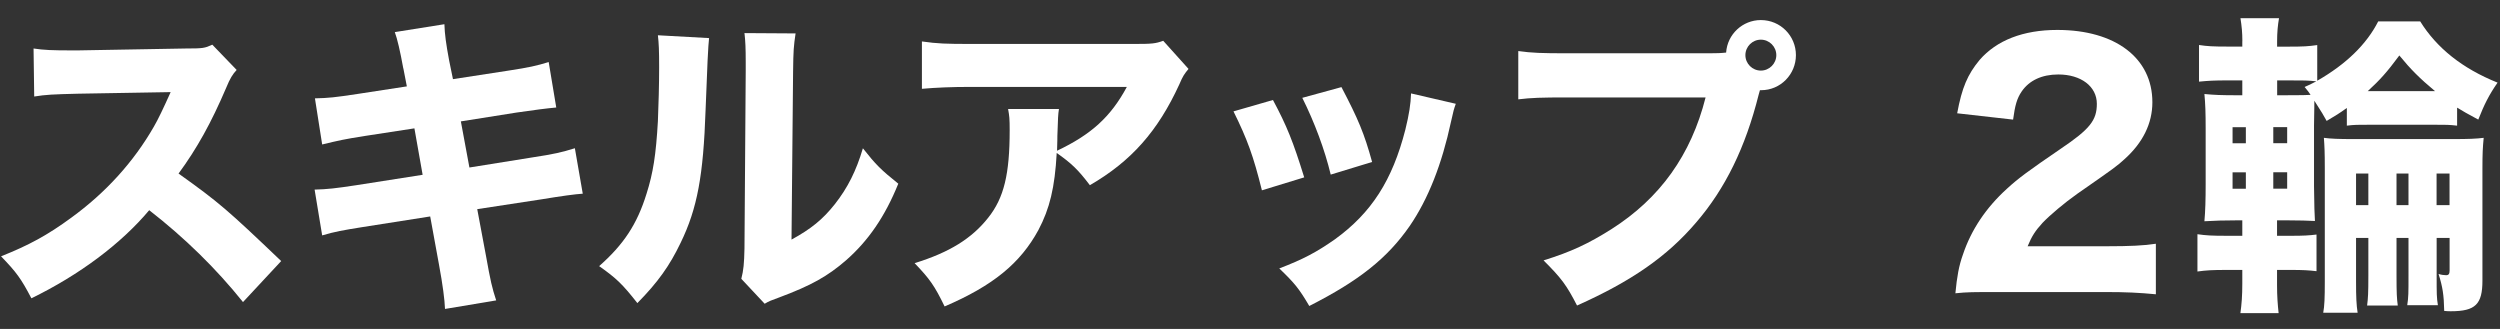
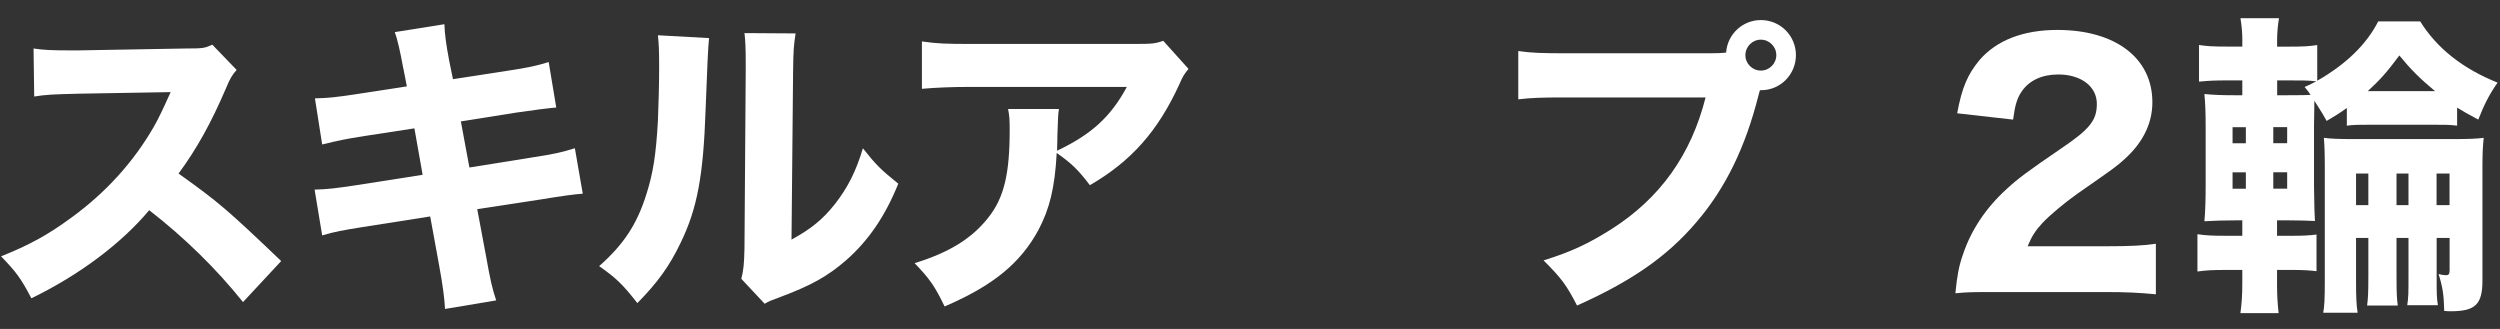
<svg xmlns="http://www.w3.org/2000/svg" id="_レイヤー_2" width="380" height="50" viewBox="0 0 380 50">
  <rect x="0" y="0" width="380" height="50" fill="#333333" stroke="none" />
  <defs>
    <style>.cls-1{fill:#fff;}.cls-2{fill:none;}</style>
  </defs>
  <g id="_レイヤー_1-2">
    <rect class="cls-2" width="380" height="50" />
    <path class="cls-1" d="m36.94,45.92c-4.08-5.09-8.88-9.79-14.26-13.97-4.27,5.09-10.61,9.84-17.91,13.39-1.58-3.02-2.26-3.94-4.61-6.38,4.22-1.68,7.06-3.22,10.66-5.86,5.28-3.84,9.5-8.5,12.58-13.87.62-1.06,1.44-2.78,2.54-5.23l-14.02.24c-3.98.1-4.9.14-6.72.43l-.1-7.3c1.54.24,2.88.29,5.86.29h.91l16.37-.29c2.64,0,2.88-.05,4.03-.58l3.7,3.84c-.62.67-1.01,1.3-1.58,2.69-2.3,5.38-4.46,9.26-7.25,13.06,6.19,4.42,7.39,5.47,15.6,13.3l-5.81,6.24Z" />
    <path class="cls-1" d="m61.3,10.4q-.72-3.98-1.29-5.52l7.54-1.2c.05,1.54.24,2.93.72,5.52l.58,2.83,8.45-1.3c3.12-.48,4.22-.72,6.1-1.3l1.15,6.91q-2.11.19-6.05.77l-8.45,1.34,1.3,7.01,9.6-1.54c3.17-.48,4.46-.77,6.43-1.39l1.2,6.91q-1.68.1-6.29.86l-9.75,1.49,1.34,7.15c.67,3.74.91,4.8,1.54,6.72l-7.78,1.3c-.05-1.39-.34-3.65-.91-6.72l-1.34-7.34-10.37,1.63c-2.98.48-4.08.67-6.05,1.25l-1.15-6.96c1.97-.05,3.17-.19,6.34-.67l10.08-1.58-1.25-7.06-7.49,1.15c-3.36.53-3.89.67-6.53,1.3l-1.1-7.01c2.11-.05,2.98-.14,6.48-.67l7.49-1.15-.53-2.74Z" />
    <path class="cls-1" d="m107.78,5.79q-.19,1.44-.53,10.9c-.34,9.98-1.25,14.98-3.79,20.21-1.68,3.5-3.46,6-6.58,9.17-2.3-2.93-3.22-3.79-5.81-5.62,3.7-3.26,5.76-6.34,7.2-10.99,1.01-3.17,1.44-5.95,1.73-11.04.1-2.35.19-5.62.19-8.21s-.05-3.6-.19-4.85l7.78.43Zm13.15-.72c-.29,1.97-.34,2.54-.38,5.81l-.24,25.54c2.98-1.63,4.75-3.07,6.58-5.38,1.97-2.5,3.26-5.09,4.27-8.5,1.97,2.5,2.74,3.26,5.38,5.38-2.02,4.99-4.56,8.69-7.97,11.67-2.78,2.4-5.23,3.79-10.13,5.62-1.2.43-1.58.58-2.21.96l-3.55-3.79c.34-1.34.43-2.3.48-4.61l.19-26.98v-1.34c0-2.11-.05-3.22-.19-4.42l7.78.05Z" />
    <path class="cls-1" d="m180.64,10.49c-.62.77-.82,1.01-1.39,2.35-3.26,7.1-7.3,11.67-13.59,15.31-1.78-2.35-2.78-3.31-5.04-4.9-.29,5.28-1.06,8.45-2.78,11.71-2.74,5.04-6.87,8.45-14.26,11.62-1.54-3.17-2.26-4.18-4.56-6.58,5.28-1.63,8.69-3.74,11.19-6.91,2.4-3.02,3.26-6.62,3.26-13.3,0-1.78-.05-2.16-.24-3.22h7.73c-.14.91-.14,1.2-.24,4.08,0,.24,0,.86-.05,2.26,5.18-2.45,8.16-5.14,10.61-9.7h-23.76c-2.88,0-5.23.1-7.39.29v-7.2c2.4.34,3.65.38,7.49.38h24.77c2.74,0,3.22-.05,4.42-.48l3.84,4.27Z" />
-     <path class="cls-1" d="m193.49,15.2c2.11,3.94,3.07,6.34,4.75,11.76l-6.43,1.97c-1.3-5.23-2.21-7.73-4.32-12l6-1.73Zm27.79.58c-.29.82-.34.96-.72,2.69-1.39,6.48-3.46,11.76-6.29,15.89-3.41,4.9-7.68,8.3-15.26,12.15-1.49-2.54-2.16-3.41-4.56-5.71,3.65-1.39,5.71-2.5,8.45-4.42,5.57-4.03,8.74-8.98,10.71-16.66.58-2.35.82-3.94.87-5.52l6.82,1.58Zm-17.38-2.54c2.54,4.85,3.46,7.01,4.66,11.38l-6.29,1.92c-.91-3.79-2.45-7.92-4.32-11.67l5.95-1.63Z" />
    <path class="cls-1" d="m260.31,8.09c.58,0,1.15,0,2.06-.1.19-2.78,2.5-4.94,5.28-4.94,2.98,0,5.33,2.4,5.33,5.33s-2.35,5.33-5.28,5.33h-.19l-.19.67c-2.02,8.06-5.09,14.31-9.51,19.44-4.42,5.18-9.84,8.93-18.1,12.62-1.58-3.07-2.35-4.13-5.09-6.86,4.18-1.3,6.82-2.54,10.32-4.75,7.39-4.7,12.1-11.28,14.31-20.02h-21.03c-3.94,0-5.47.05-7.44.29v-7.34c2.06.29,3.55.34,7.54.34h21.99Zm4.99.29c0,1.3,1.06,2.35,2.35,2.35s2.35-1.06,2.35-2.35-1.06-2.35-2.35-2.35-2.35,1.06-2.35,2.35Z" />
    <path class="cls-1" d="m303.89,44.39c-4.08,0-4.85,0-6.67.19.24-2.54.53-4.18,1.15-5.9,1.25-3.74,3.5-7.1,6.67-9.98,1.78-1.63,3.22-2.69,8.21-6.1,4.42-2.98,5.47-4.32,5.47-6.82,0-2.64-2.4-4.46-5.86-4.46-2.5,0-4.42.91-5.57,2.59-.72,1.06-1.01,2.11-1.3,4.27l-8.5-.96c.72-3.89,1.58-5.9,3.41-8.11,2.59-2.98,6.62-4.56,11.81-4.56,8.83,0,14.45,4.27,14.45,10.99,0,3.22-1.44,6.14-4.22,8.64-1.15,1.06-1.54,1.34-7.2,5.28-1.97,1.39-4.18,3.26-5.28,4.42-1.1,1.2-1.63,2.02-2.26,3.55h12.14c3.31,0,5.57-.1,7.35-.38v7.68c-2.54-.24-4.51-.34-7.73-.34h-16.08Z" />
    <path class="cls-1" d="m340.84,6.27c0-1.3-.1-2.3-.29-3.5h5.86c-.19,1.1-.29,2.16-.29,3.5v.82h1.73c2.3,0,3.02-.05,4.37-.24v5.42c4.37-2.5,7.49-5.52,9.27-9.02h6.38c2.5,4.03,6.38,7.15,11.76,9.31-1.3,1.87-2.02,3.31-2.93,5.62-1.78-.96-2.21-1.2-3.22-1.82v2.74c-1.25-.14-1.54-.14-3.6-.14h-9.51c-2.02,0-2.54,0-3.65.14v-2.69c-1.2.86-1.68,1.15-3.07,1.97-.58-1.06-.62-1.1-1.87-3.07,0,.1,0,1.34-.05,3.74v9.26q.05,4.22.14,5.28c-.53-.05-2.88-.1-4.32-.1h-1.44v2.35h2.26c1.68,0,2.64-.05,3.74-.19v5.57c-1.15-.14-2.16-.19-3.74-.19h-2.26v2.35c0,1.63.1,2.93.24,4.22h-5.81c.19-1.39.29-2.64.29-4.51v-2.06h-2.4c-2.11,0-3.07.05-4.42.24v-5.67c1.3.19,2.21.24,4.42.24h2.4v-2.35h-.67c-2.3,0-3.31.05-5.09.14.14-1.54.19-3.31.19-5.66v-8.4c0-2.45-.05-3.79-.19-5.28,1.49.14,2.45.19,5.09.19h.67v-2.26h-2.21c-2.06,0-2.93.05-4.37.19v-5.57c1.25.19,2.11.24,4.37.24h2.21v-.82Zm-1.49,13.06v2.45h2.02v-2.45h-2.02Zm0,6.86v2.5h2.02v-2.5h-2.02Zm8.3-4.42v-2.45h-2.11v2.45h2.11Zm0,6.91v-2.5h-2.11v2.5h2.11Zm.1-14.21c1.97,0,2.83,0,3.46-.05-.24-.38-.43-.62-.91-1.2.96-.43,1.25-.58,1.78-.86-1.25-.14-1.87-.14-4.22-.14h-1.73v2.26h1.63Zm10.37,21.7v6.67c0,2.3.05,3.5.24,4.7h-5.23c.19-1.01.24-2.26.24-4.7v-17.23c0-2.5-.05-3.46-.14-4.66,1.01.14,2.35.19,4.32.19h15.31c2.35,0,3.55-.05,4.66-.19-.14,1.49-.19,2.35-.19,4.66v17.04c0,3.6-1.06,4.66-4.8,4.66-.24,0-.58,0-1.01-.05-.05-2.45-.24-3.65-.86-5.62.43.14.86.19,1.15.19.38,0,.53-.19.53-.72v-4.94h-1.97v5.71c0,2.83,0,3.31.19,4.51h-4.66c.19-1.25.19-1.82.19-4.51v-5.71h-1.82v5.71c0,2.78.05,3.46.19,4.56h-4.66c.14-1.1.19-1.87.19-4.51v-5.76h-1.87Zm1.87-9.79h-1.87v4.8h1.87v-4.8Zm10.13-12.53c-2.3-1.92-3.7-3.31-5.42-5.42-1.92,2.59-2.93,3.7-4.8,5.42h10.23Zm-4.03,17.33v-4.8h-1.82v4.8h1.82Zm6.24,0v-4.8h-1.97v4.8h1.97Z" />
  </g>
</svg>